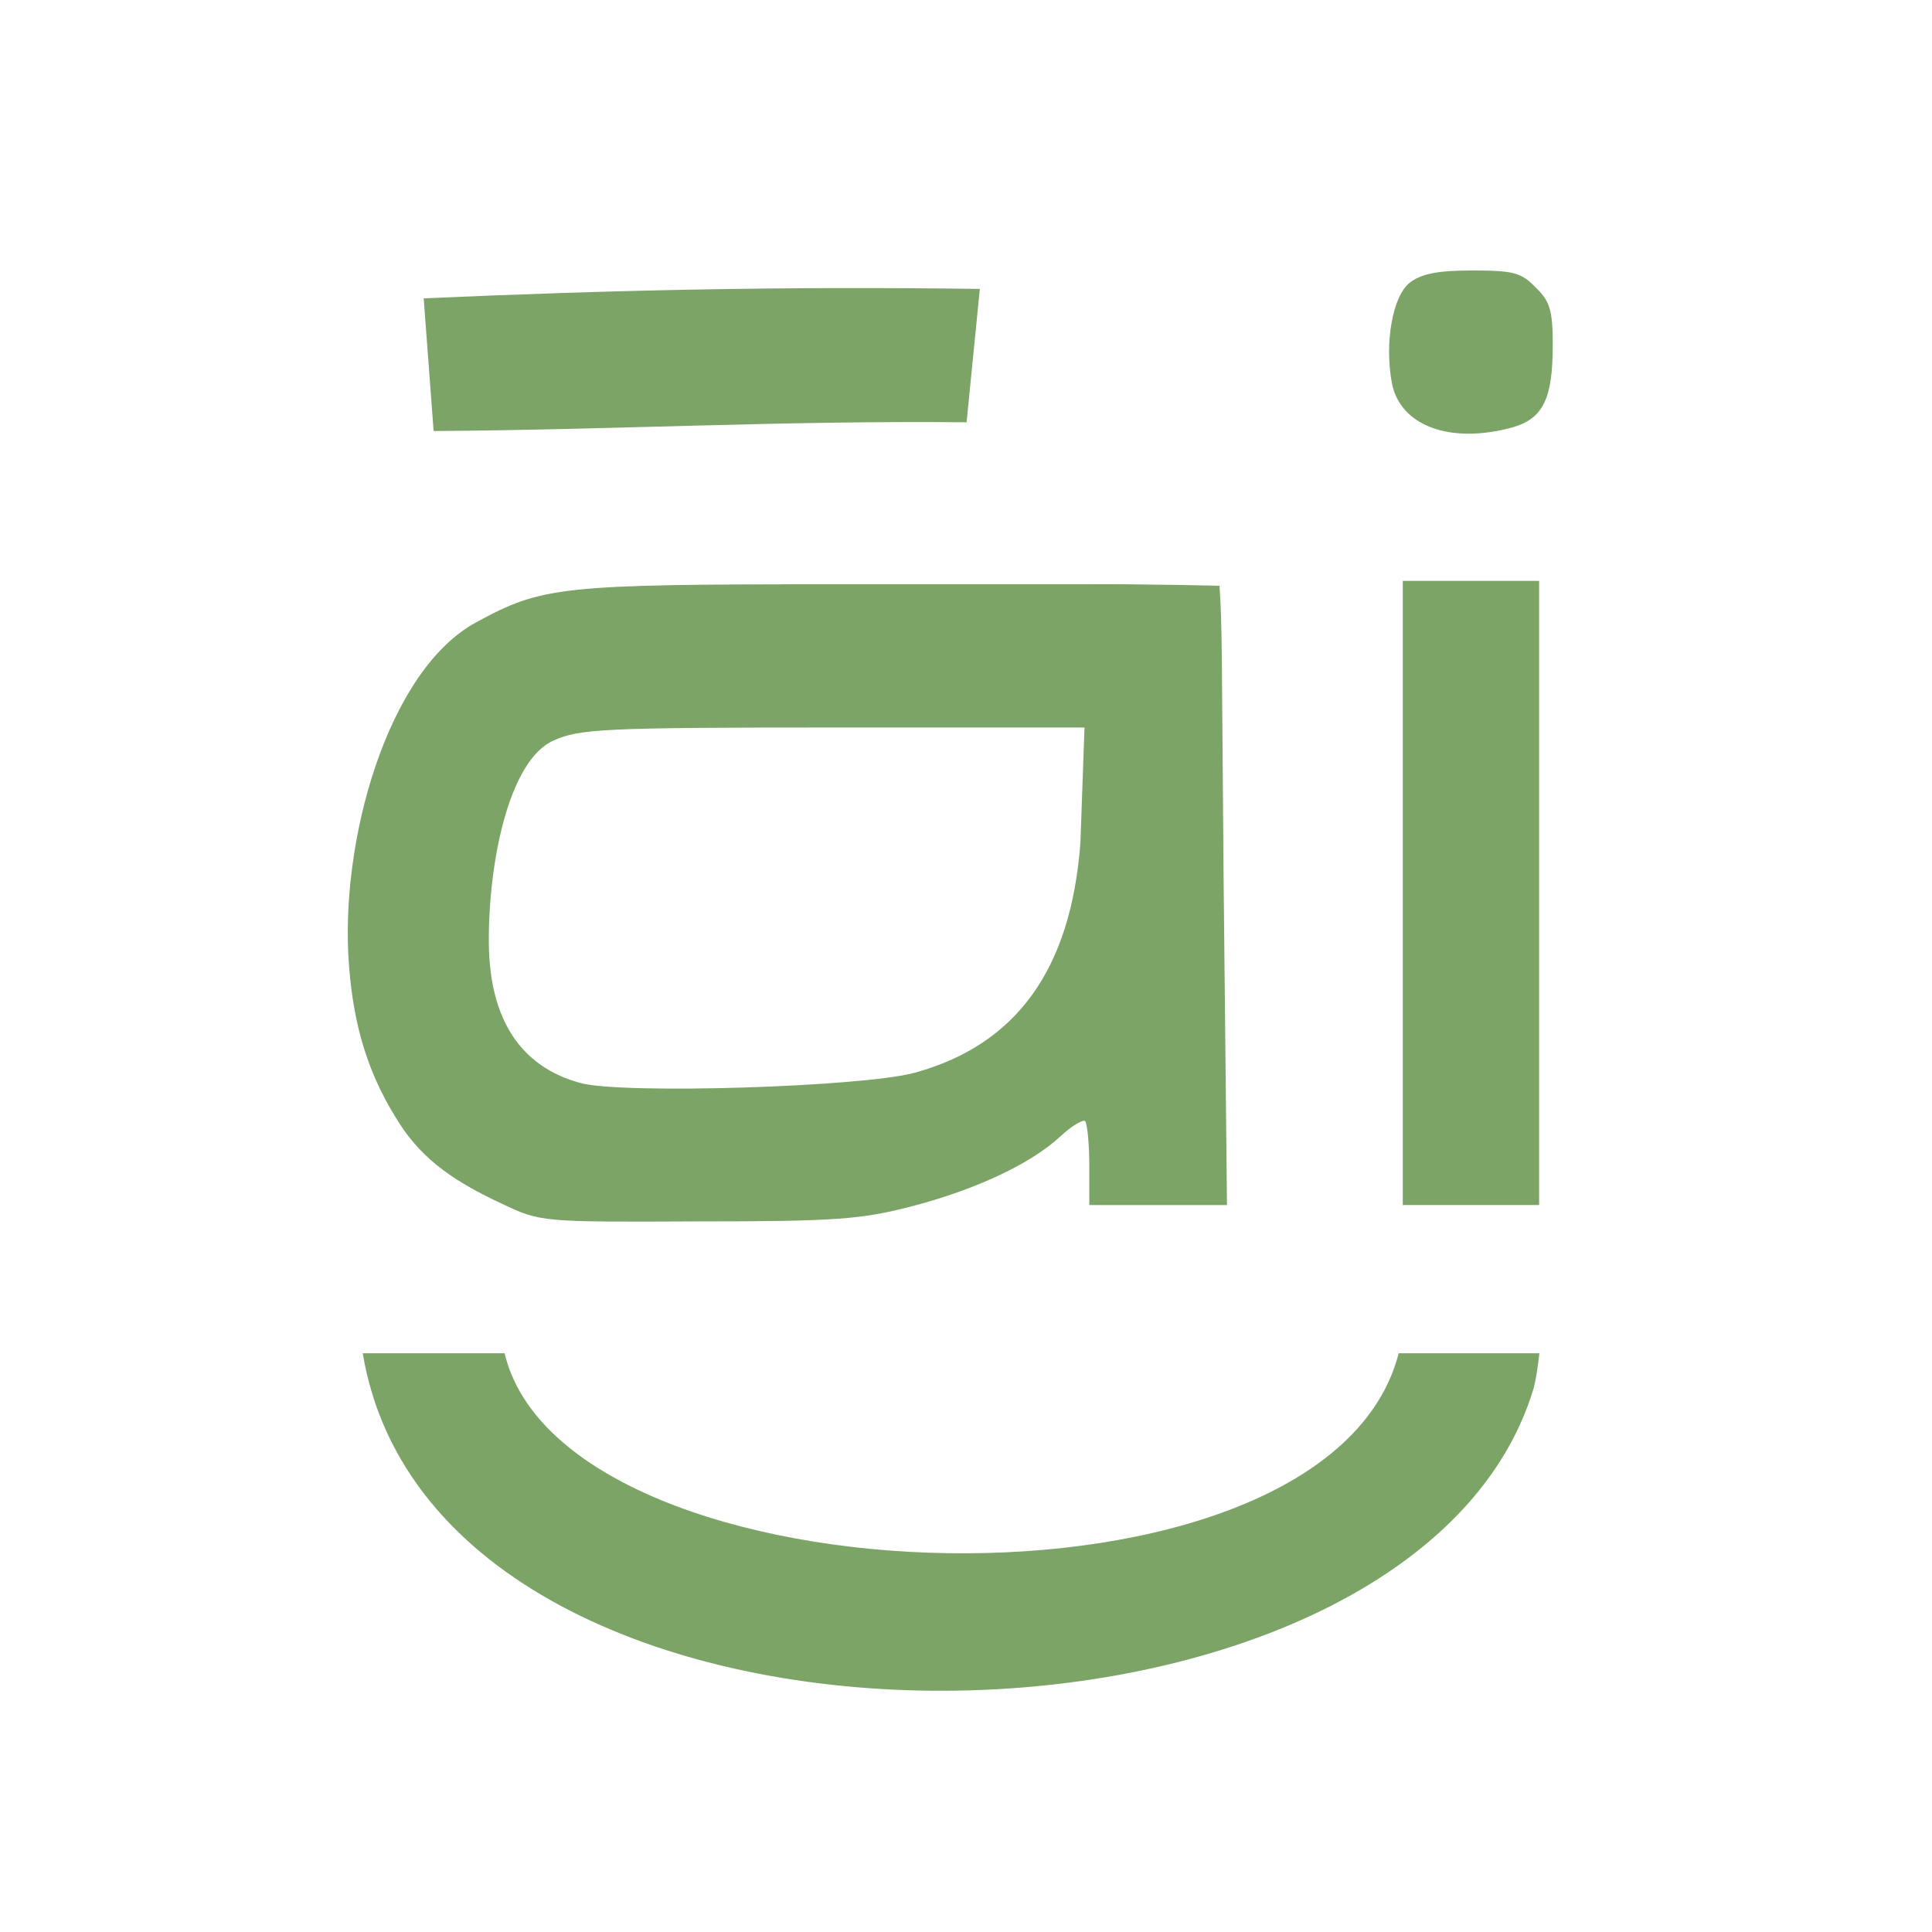
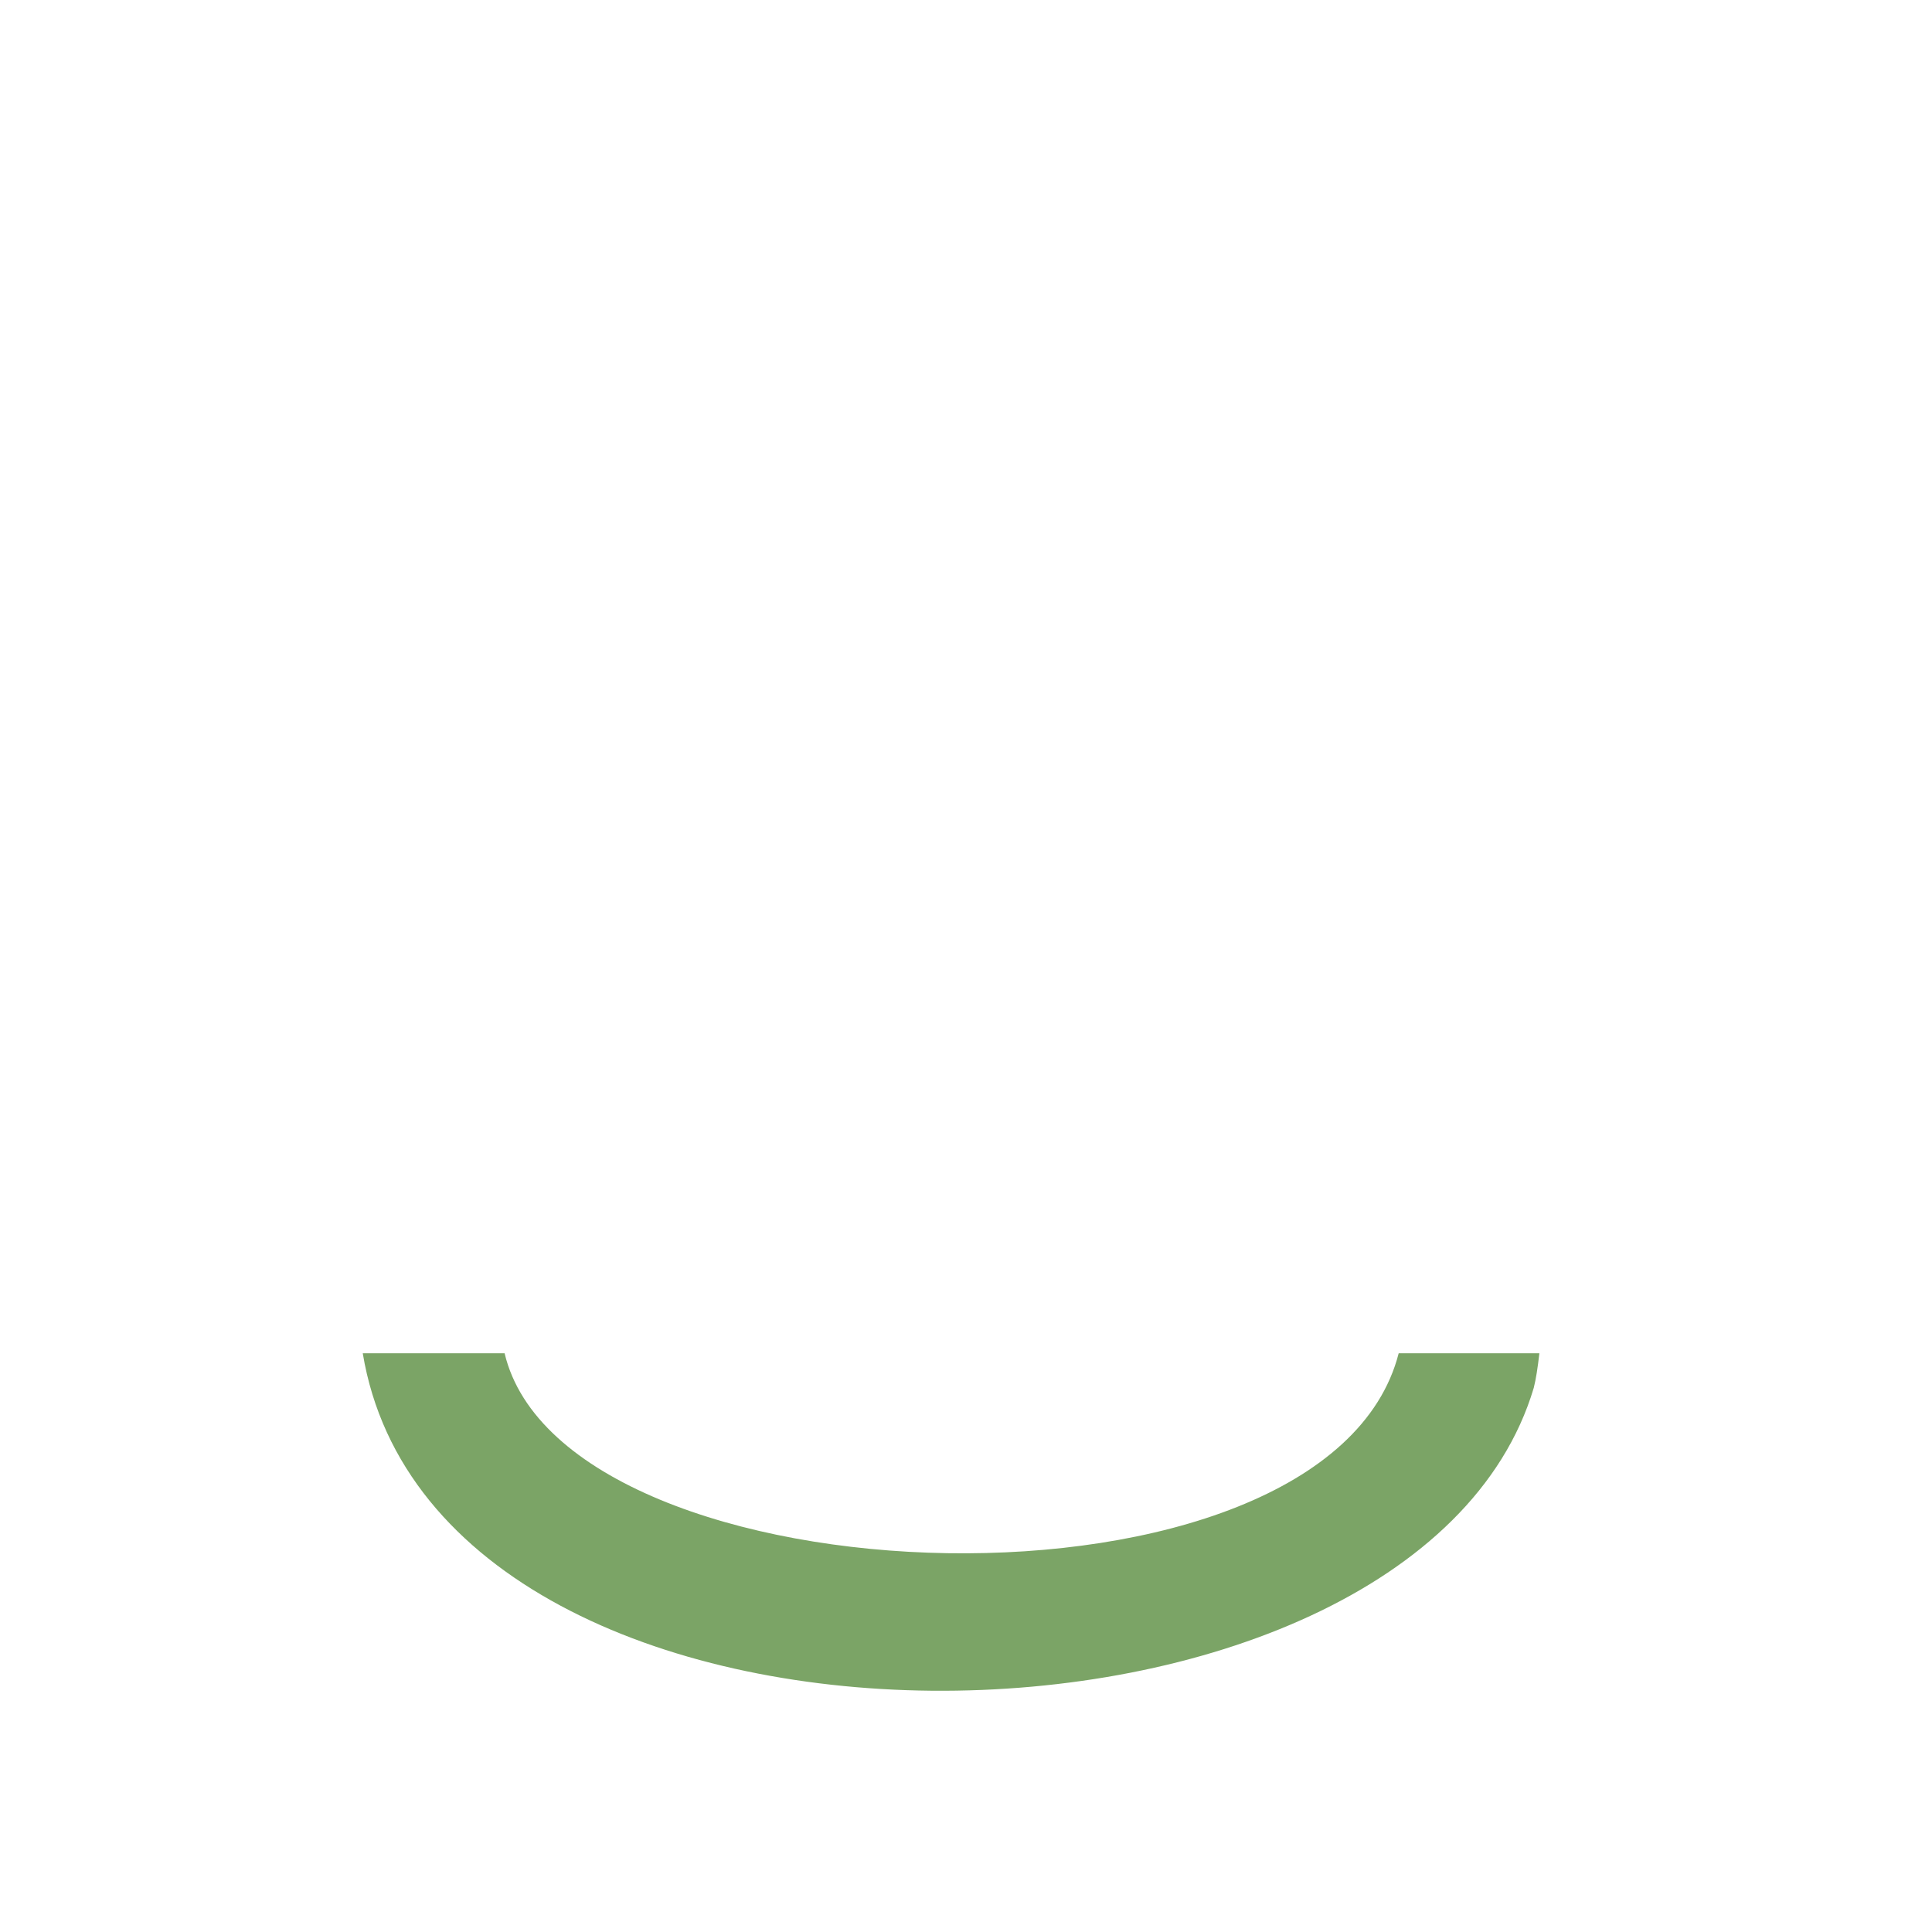
<svg xmlns="http://www.w3.org/2000/svg" width="50" height="50" viewBox="0 0 50 50" fill="none">
-   <path d="M36.481 7.318C36.04 7.671 35.828 8.871 36.022 9.913C36.234 11.025 37.539 11.502 39.144 11.06C39.938 10.831 40.185 10.319 40.185 8.924C40.185 8.042 40.114 7.794 39.744 7.441C39.374 7.053 39.162 7 38.104 7C37.186 7 36.781 7.088 36.481 7.318Z" fill="#7BA466" />
-   <path d="M28.067 15.121H21.558C14.503 15.121 14.027 15.174 12.316 16.11C10.04 17.345 8.77 21.777 9.035 25.025C9.158 26.579 9.529 27.761 10.234 28.909C10.816 29.88 11.575 30.498 12.986 31.151C13.991 31.628 14.009 31.628 18.048 31.61C21.647 31.61 22.281 31.557 23.587 31.222C25.28 30.78 26.691 30.11 27.45 29.403C27.732 29.139 28.032 28.962 28.085 29.015C28.137 29.086 28.191 29.598 28.191 30.162V31.186H29.972H31.754L31.666 22.659C31.615 16.987 31.636 16.278 31.561 15.16C31.561 15.16 29.569 15.11 28.067 15.121ZM21.558 18.828H28.067L27.961 21.812C27.714 25.096 26.303 27.038 23.675 27.762C22.317 28.132 16.09 28.326 15.014 28.026C13.462 27.603 12.668 26.367 12.651 24.407C12.633 22.412 13.144 19.693 14.326 19.164C14.996 18.864 15.596 18.828 21.558 18.828Z" fill="#7BA466" />
-   <path d="M36.304 19.005V31.186H38.068H39.832V19.005V15.033H38.068H36.304V19.005Z" fill="#7BA466" />
-   <path d="M10.965 7.721L11.093 9.429L11.222 11.155C15.818 11.126 20.307 10.88 25.015 10.929L25.358 7.477C20.17 7.408 15.838 7.507 10.965 7.721Z" fill="#7BA466" />
  <path d="M9.388 35.022C11.327 46.704 36.591 46.332 39.694 35.916C39.749 35.701 39.797 35.393 39.839 35.022H36.198C34.345 42.261 14.616 41.582 13.059 35.022H9.388Z" fill="#7BA466" />
</svg>